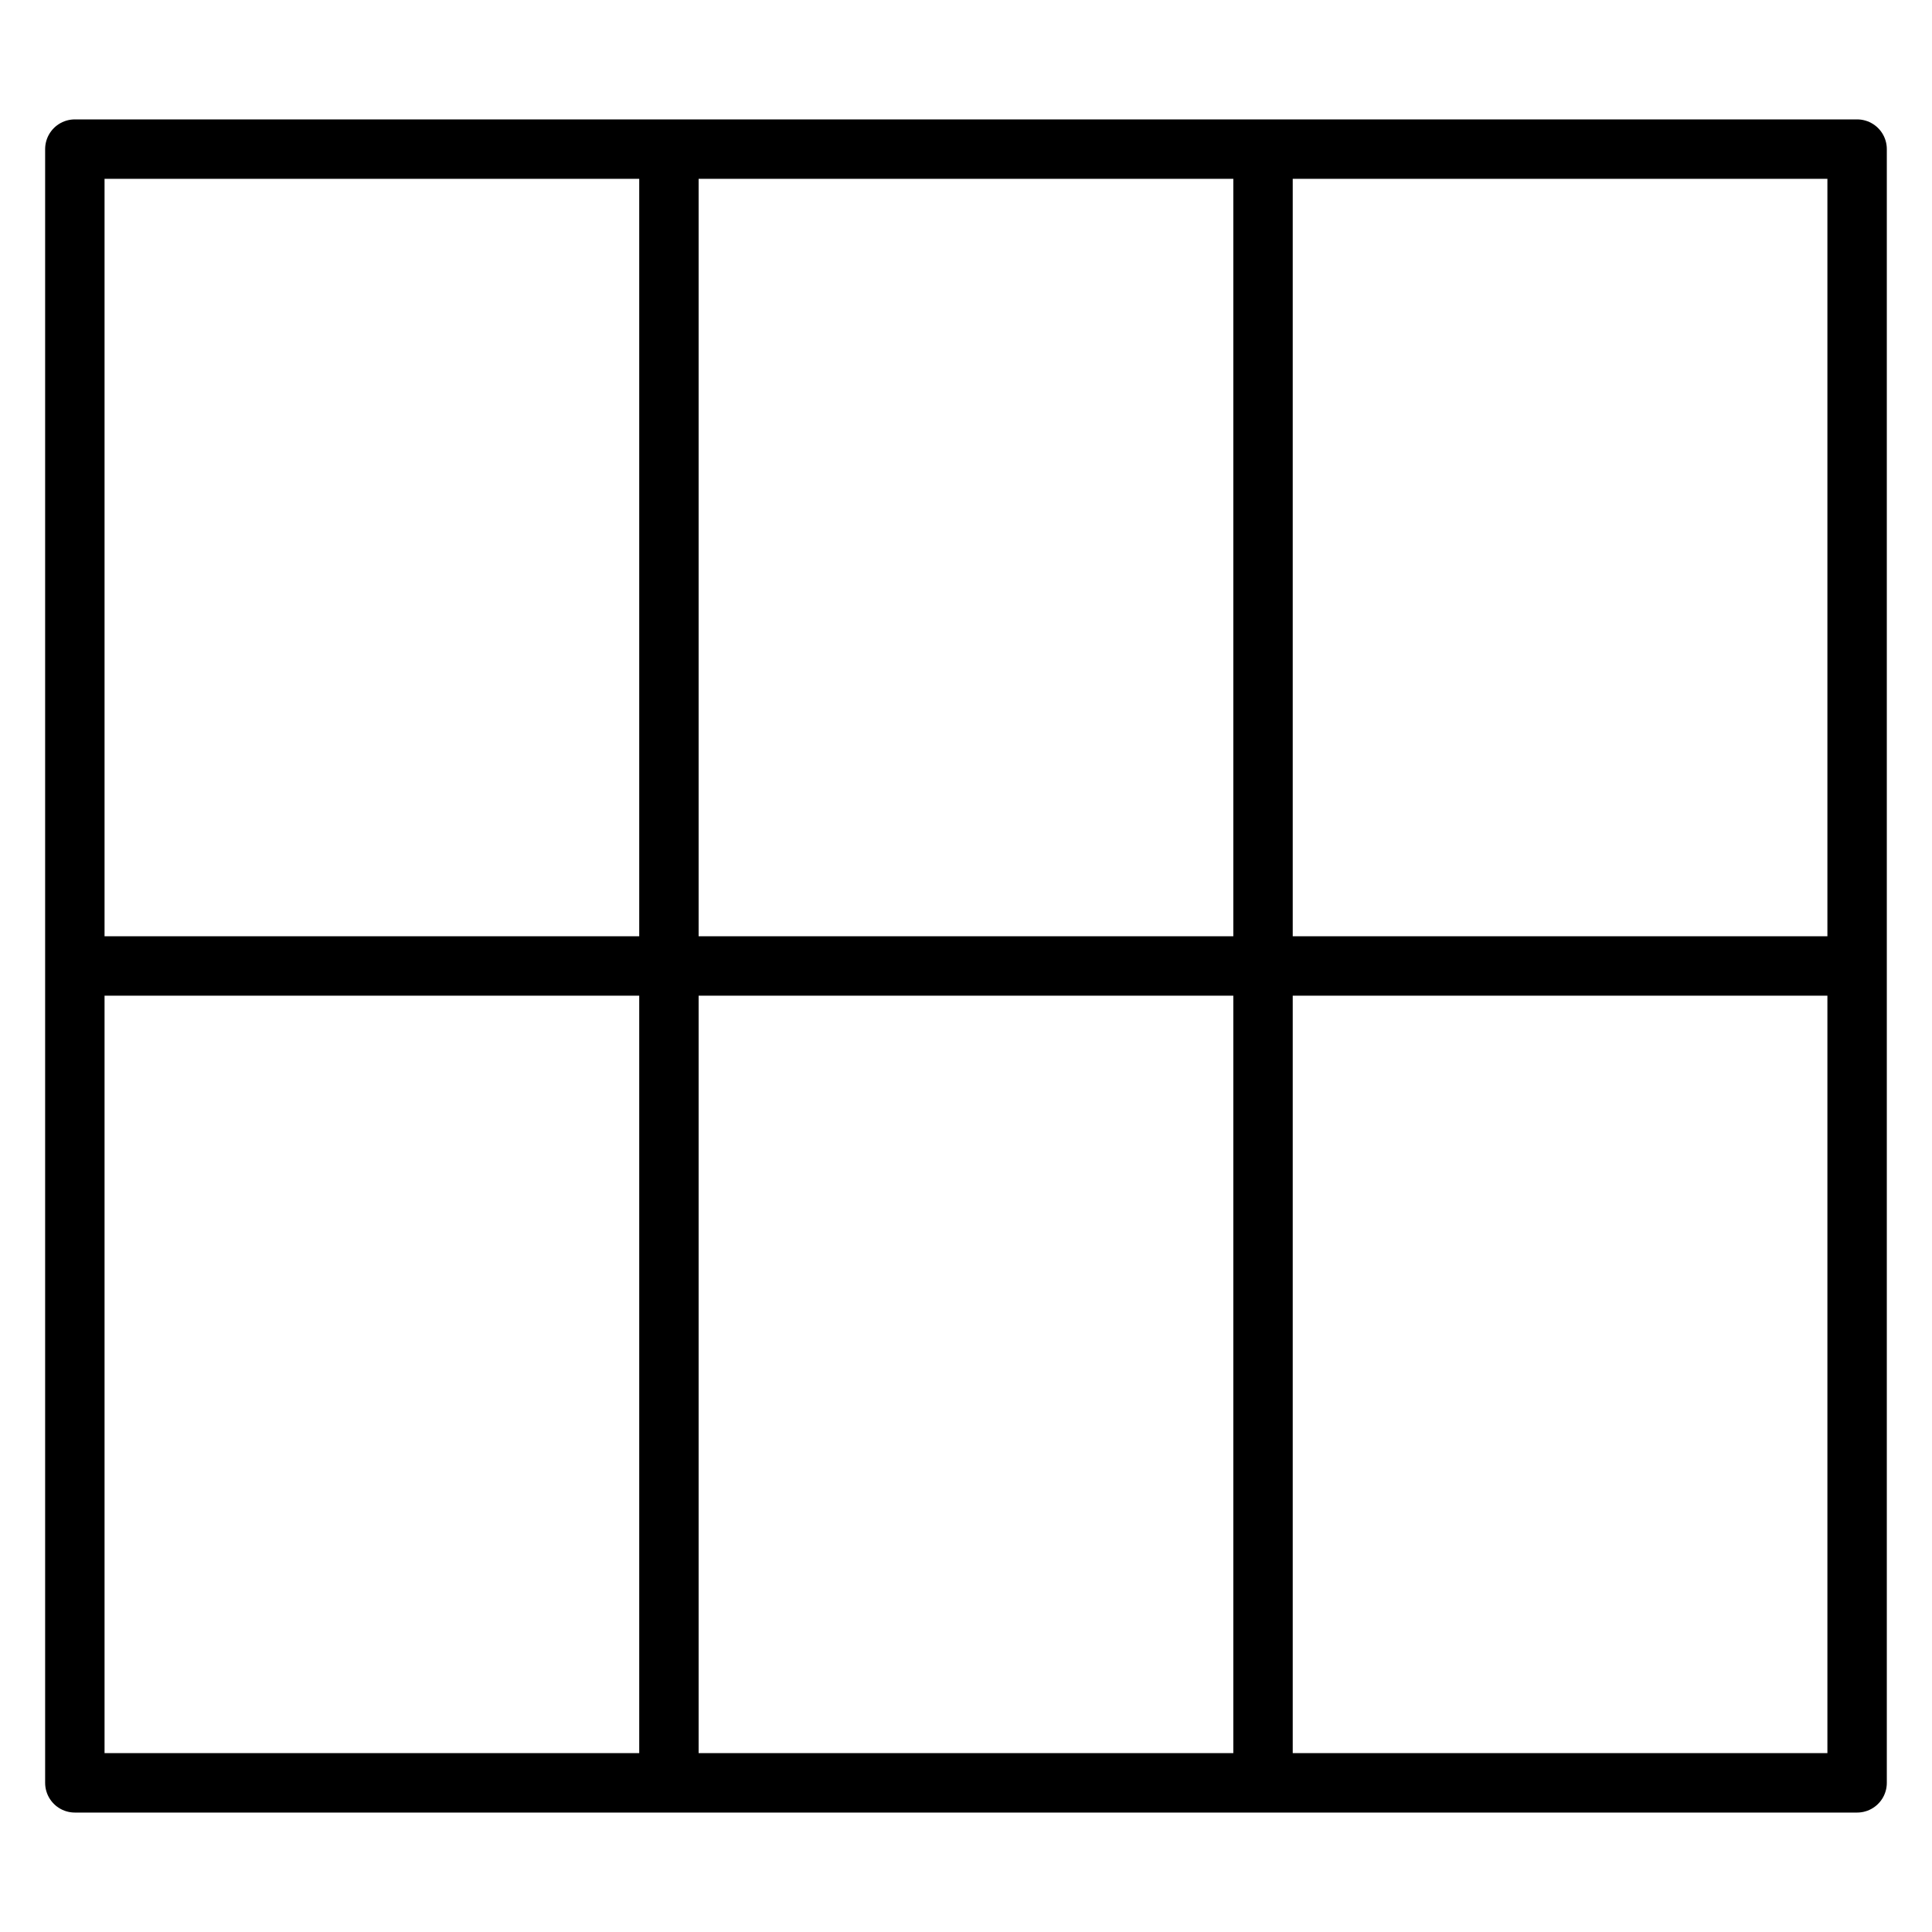
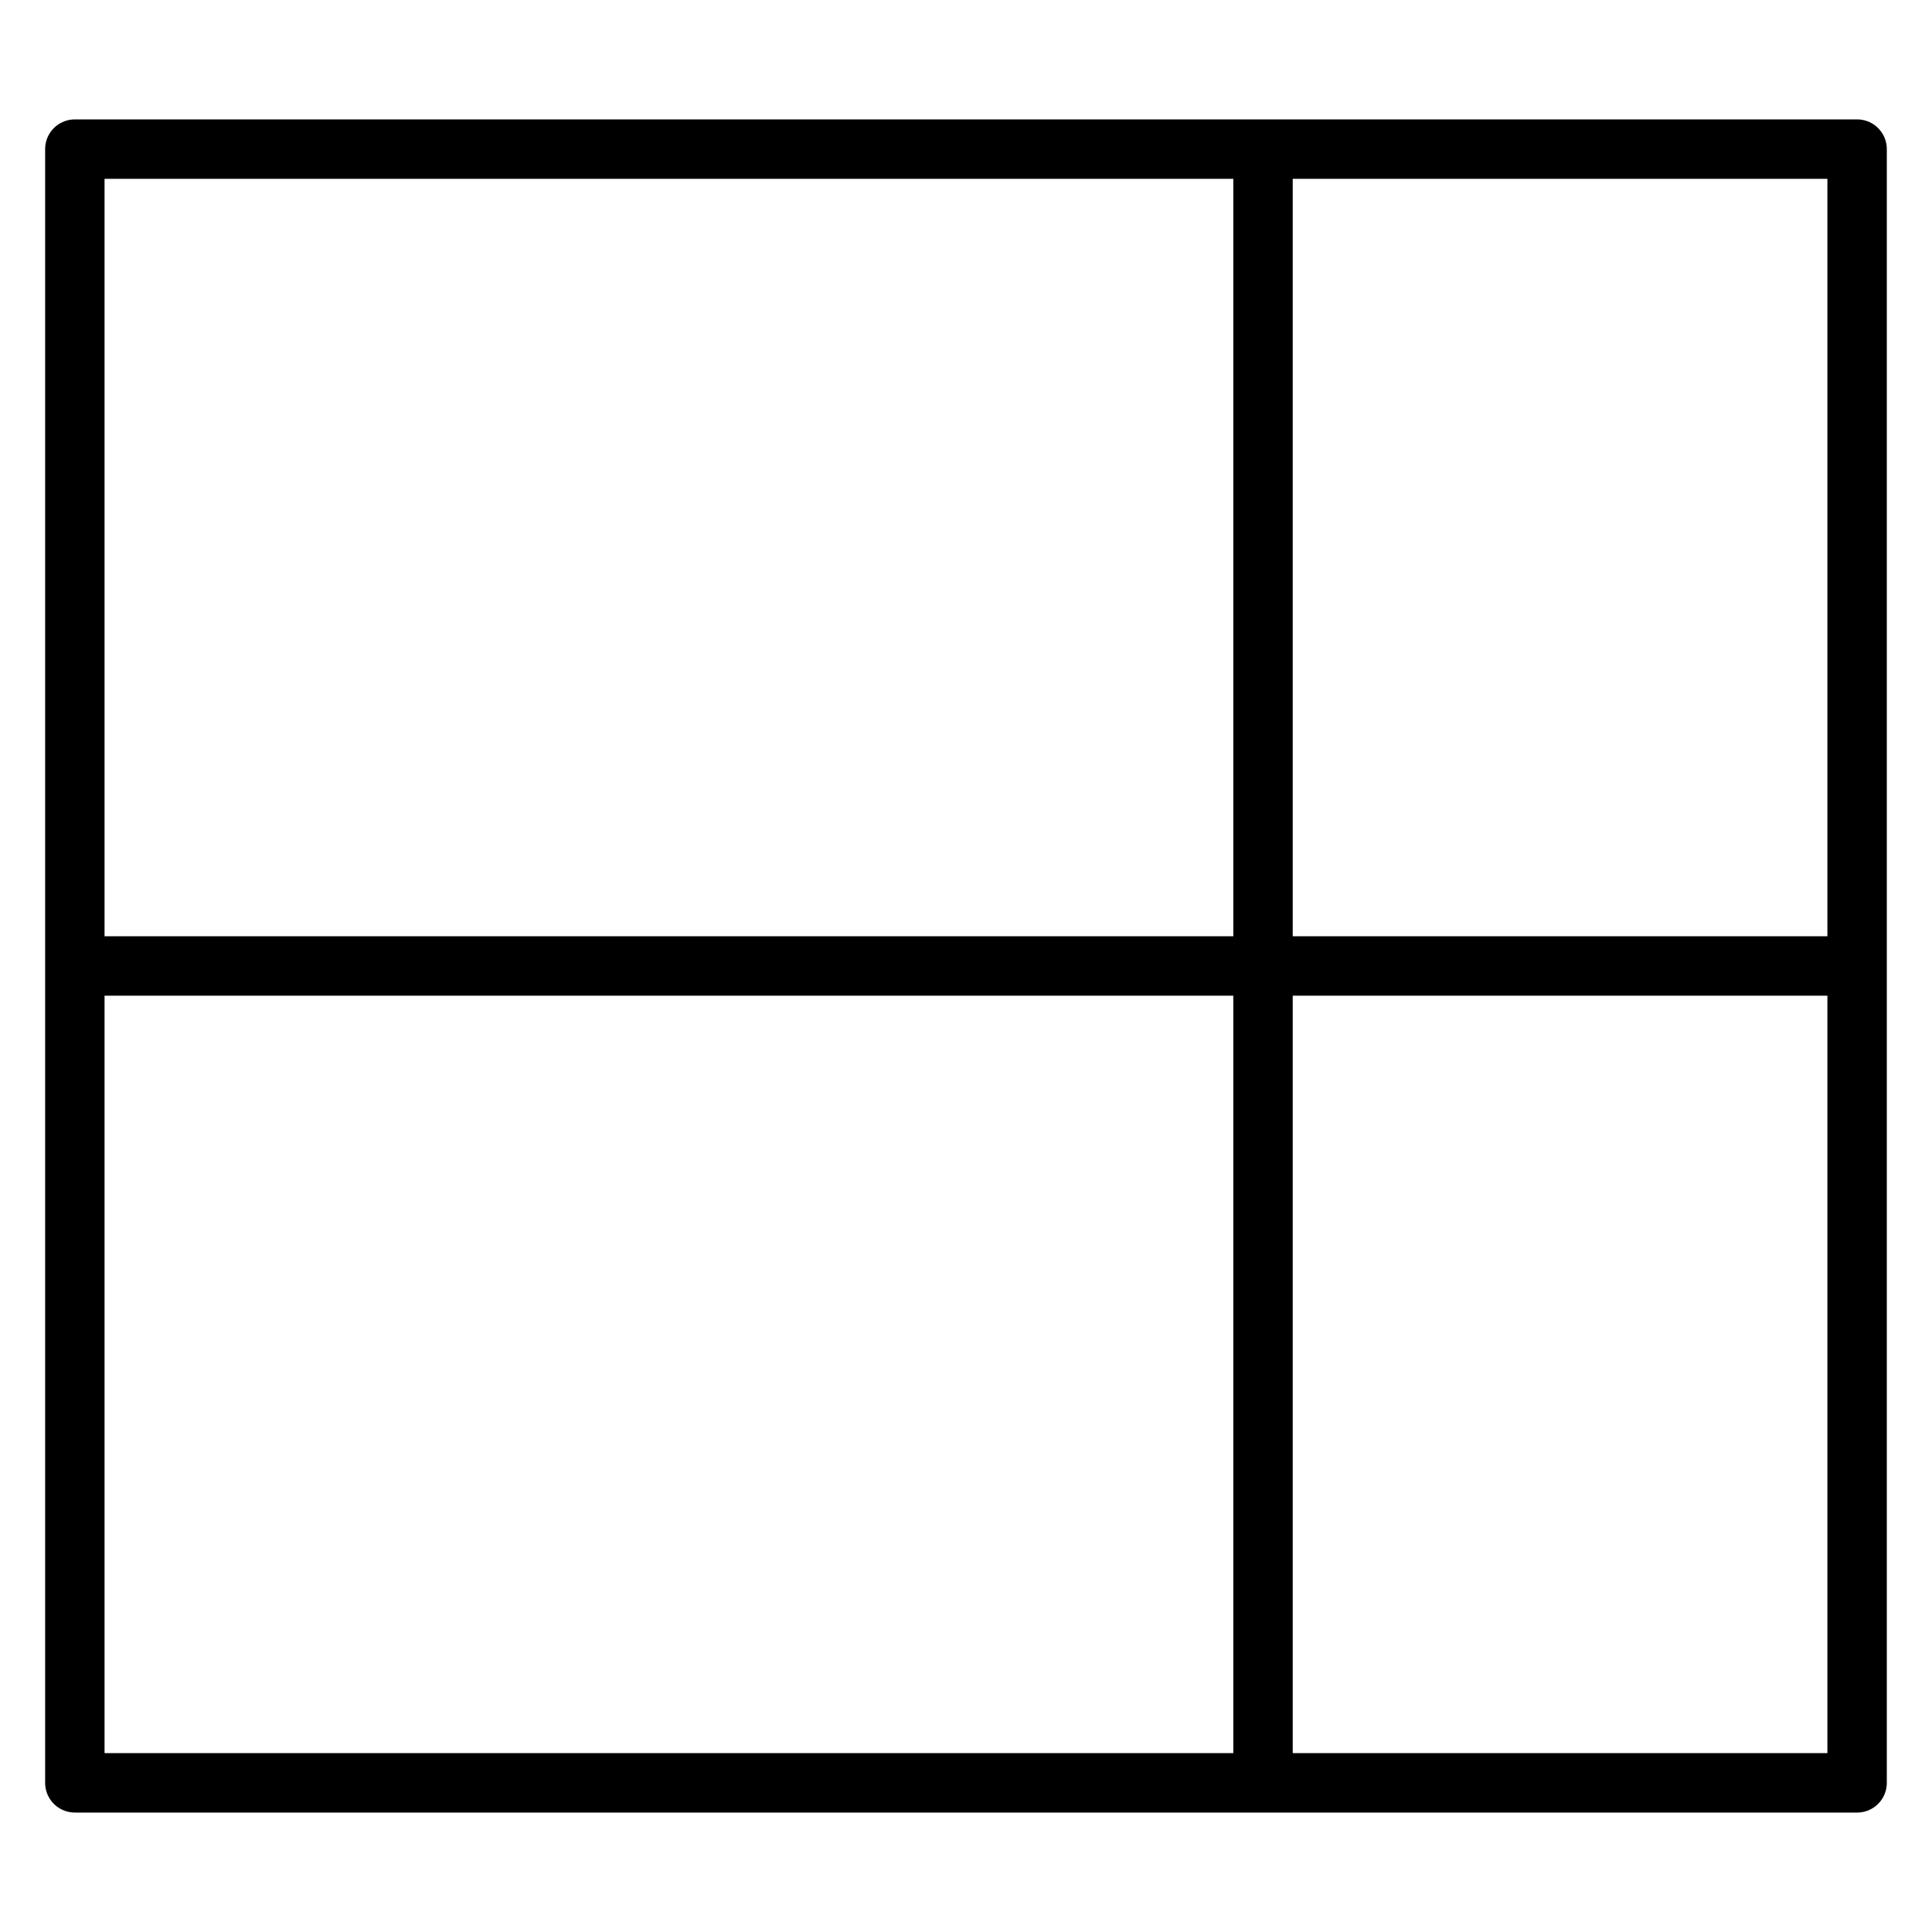
<svg xmlns="http://www.w3.org/2000/svg" width="800px" height="800px" version="1.1" viewBox="144 144 512 512">
  <g fill="none" stroke="#000000" stroke-width="2">
    <path transform="matrix(7.872 0 0 7.872 148.09 148.09)" d="m2 4.5h60v55h-60z" stroke-linejoin="round" />
    <path transform="matrix(7.872 0 0 7.872 148.09 148.09)" d="m2 32h60" />
-     <path transform="matrix(7.872 0 0 7.872 148.09 148.09)" d="m22 4.5v55" />
    <path transform="matrix(7.872 0 0 7.872 148.09 148.09)" d="m42 4.5v55" />
  </g>
</svg>